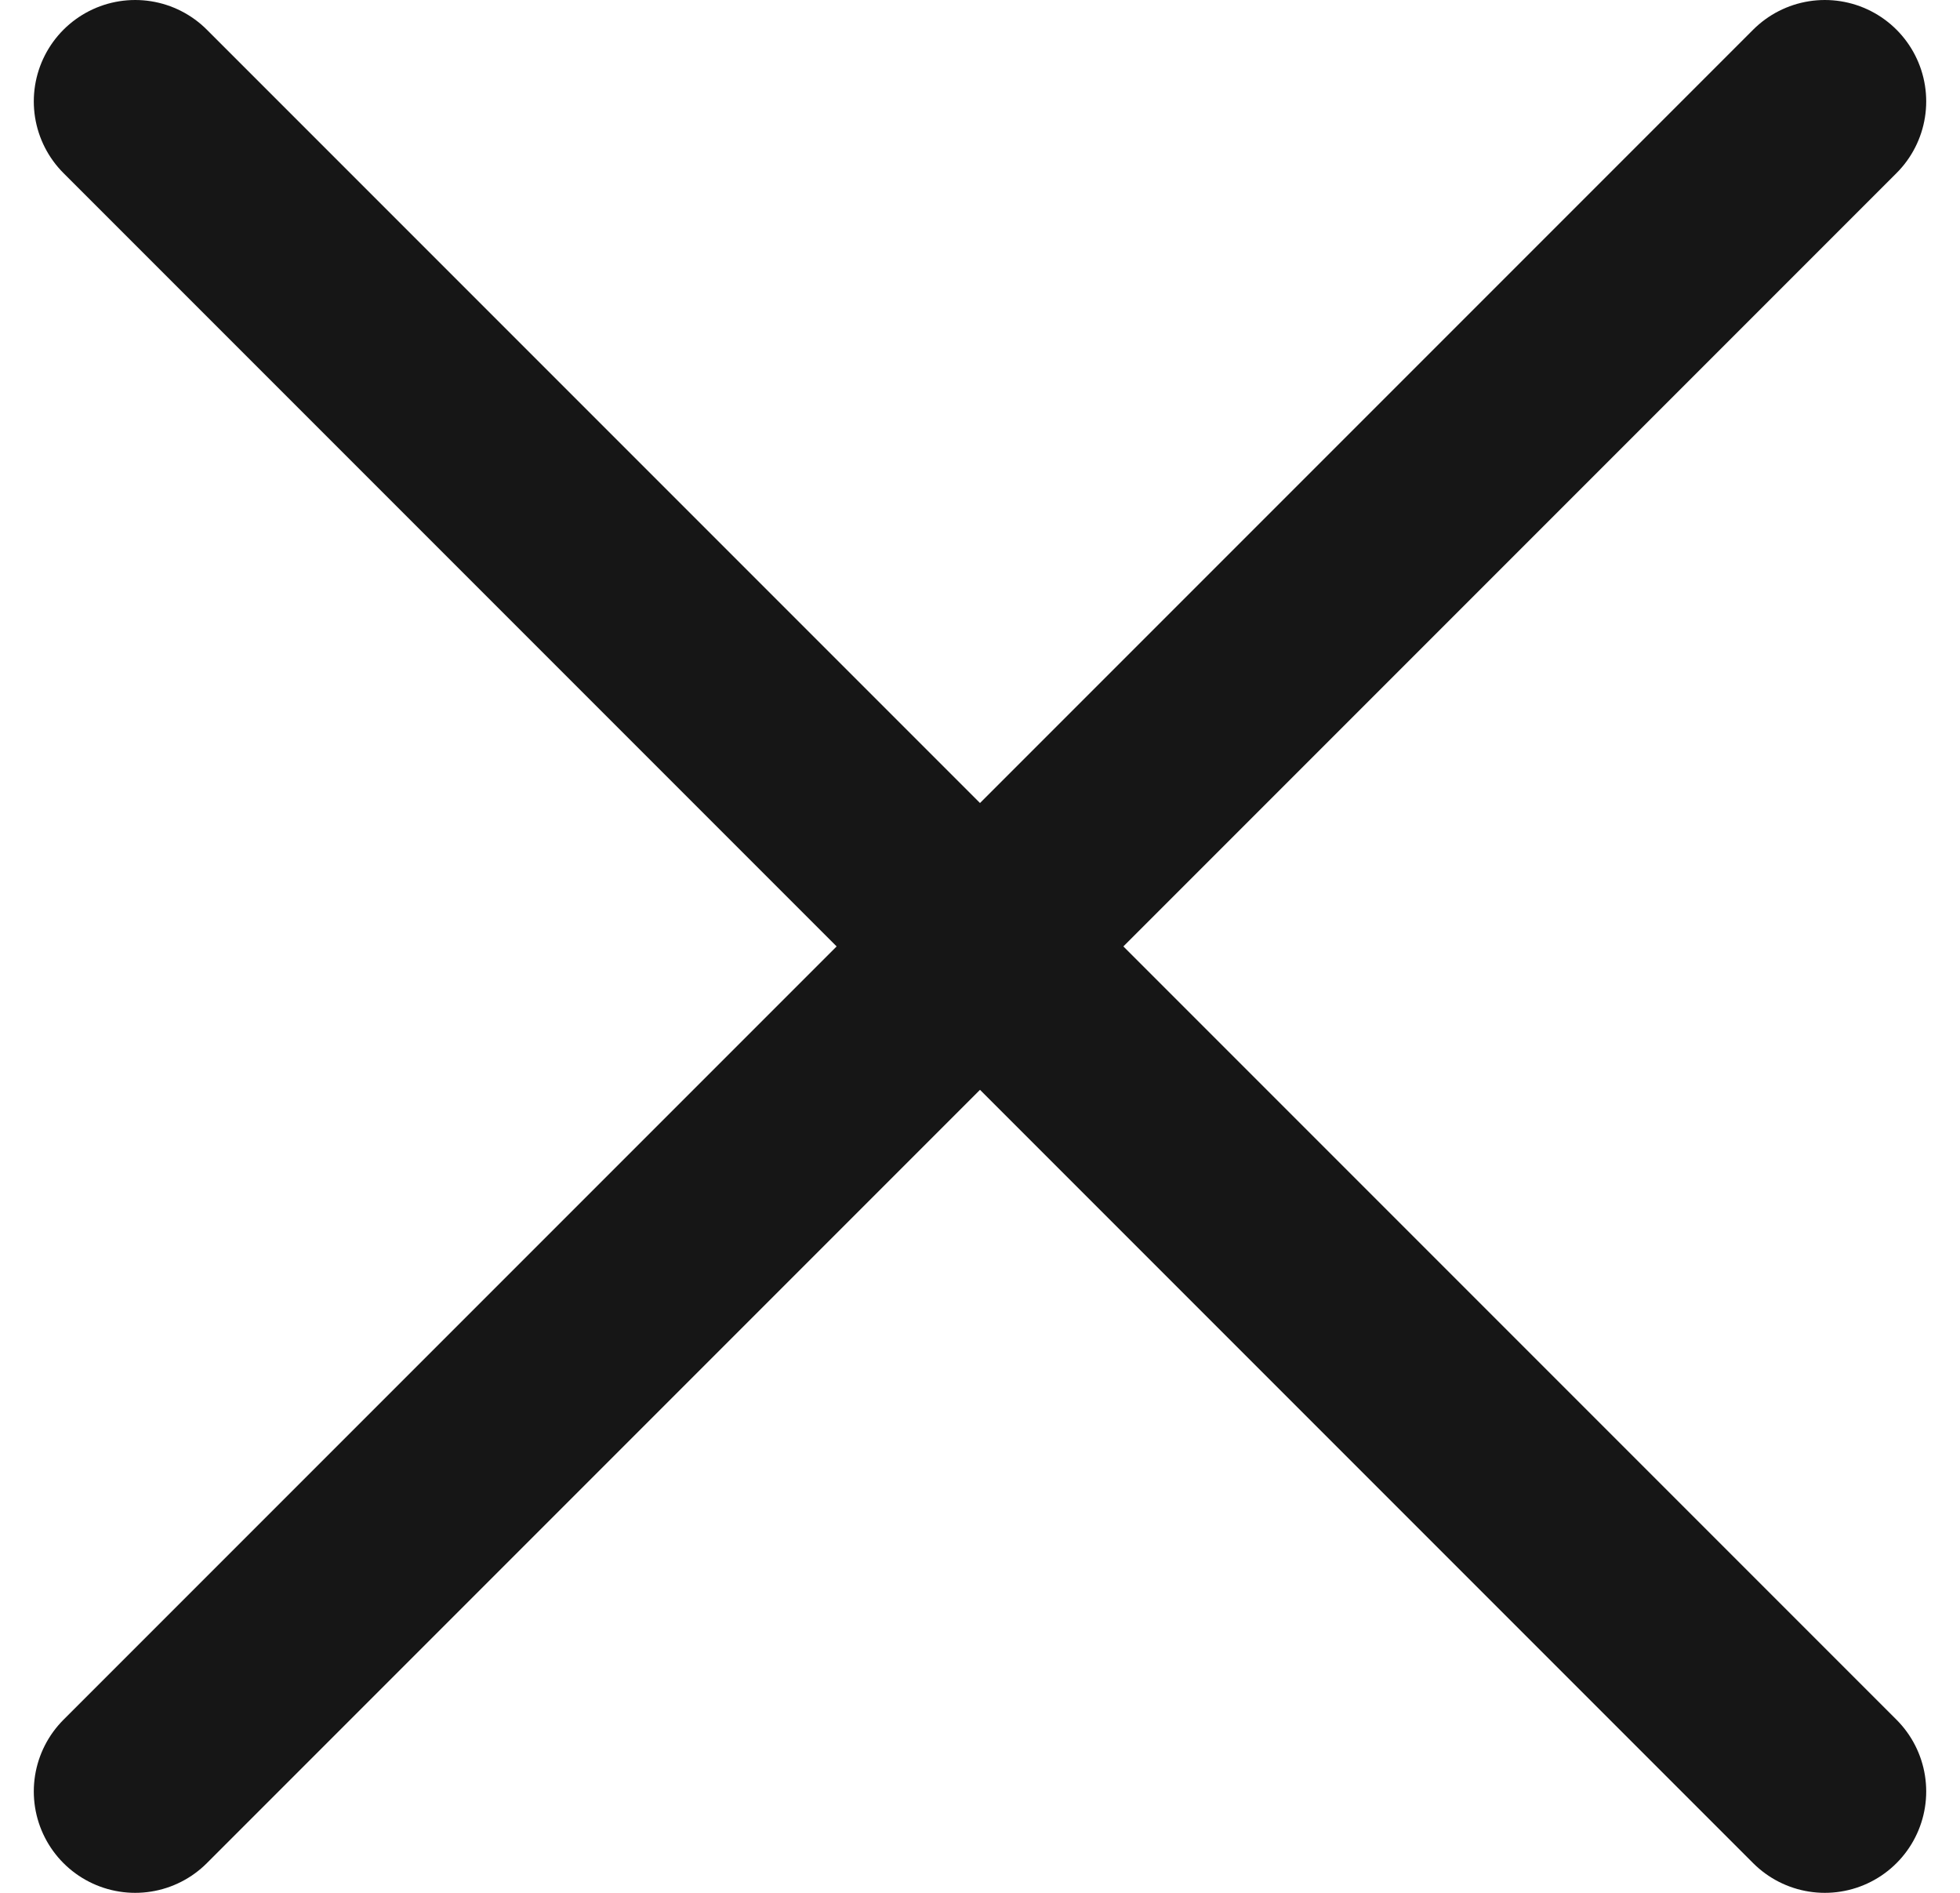
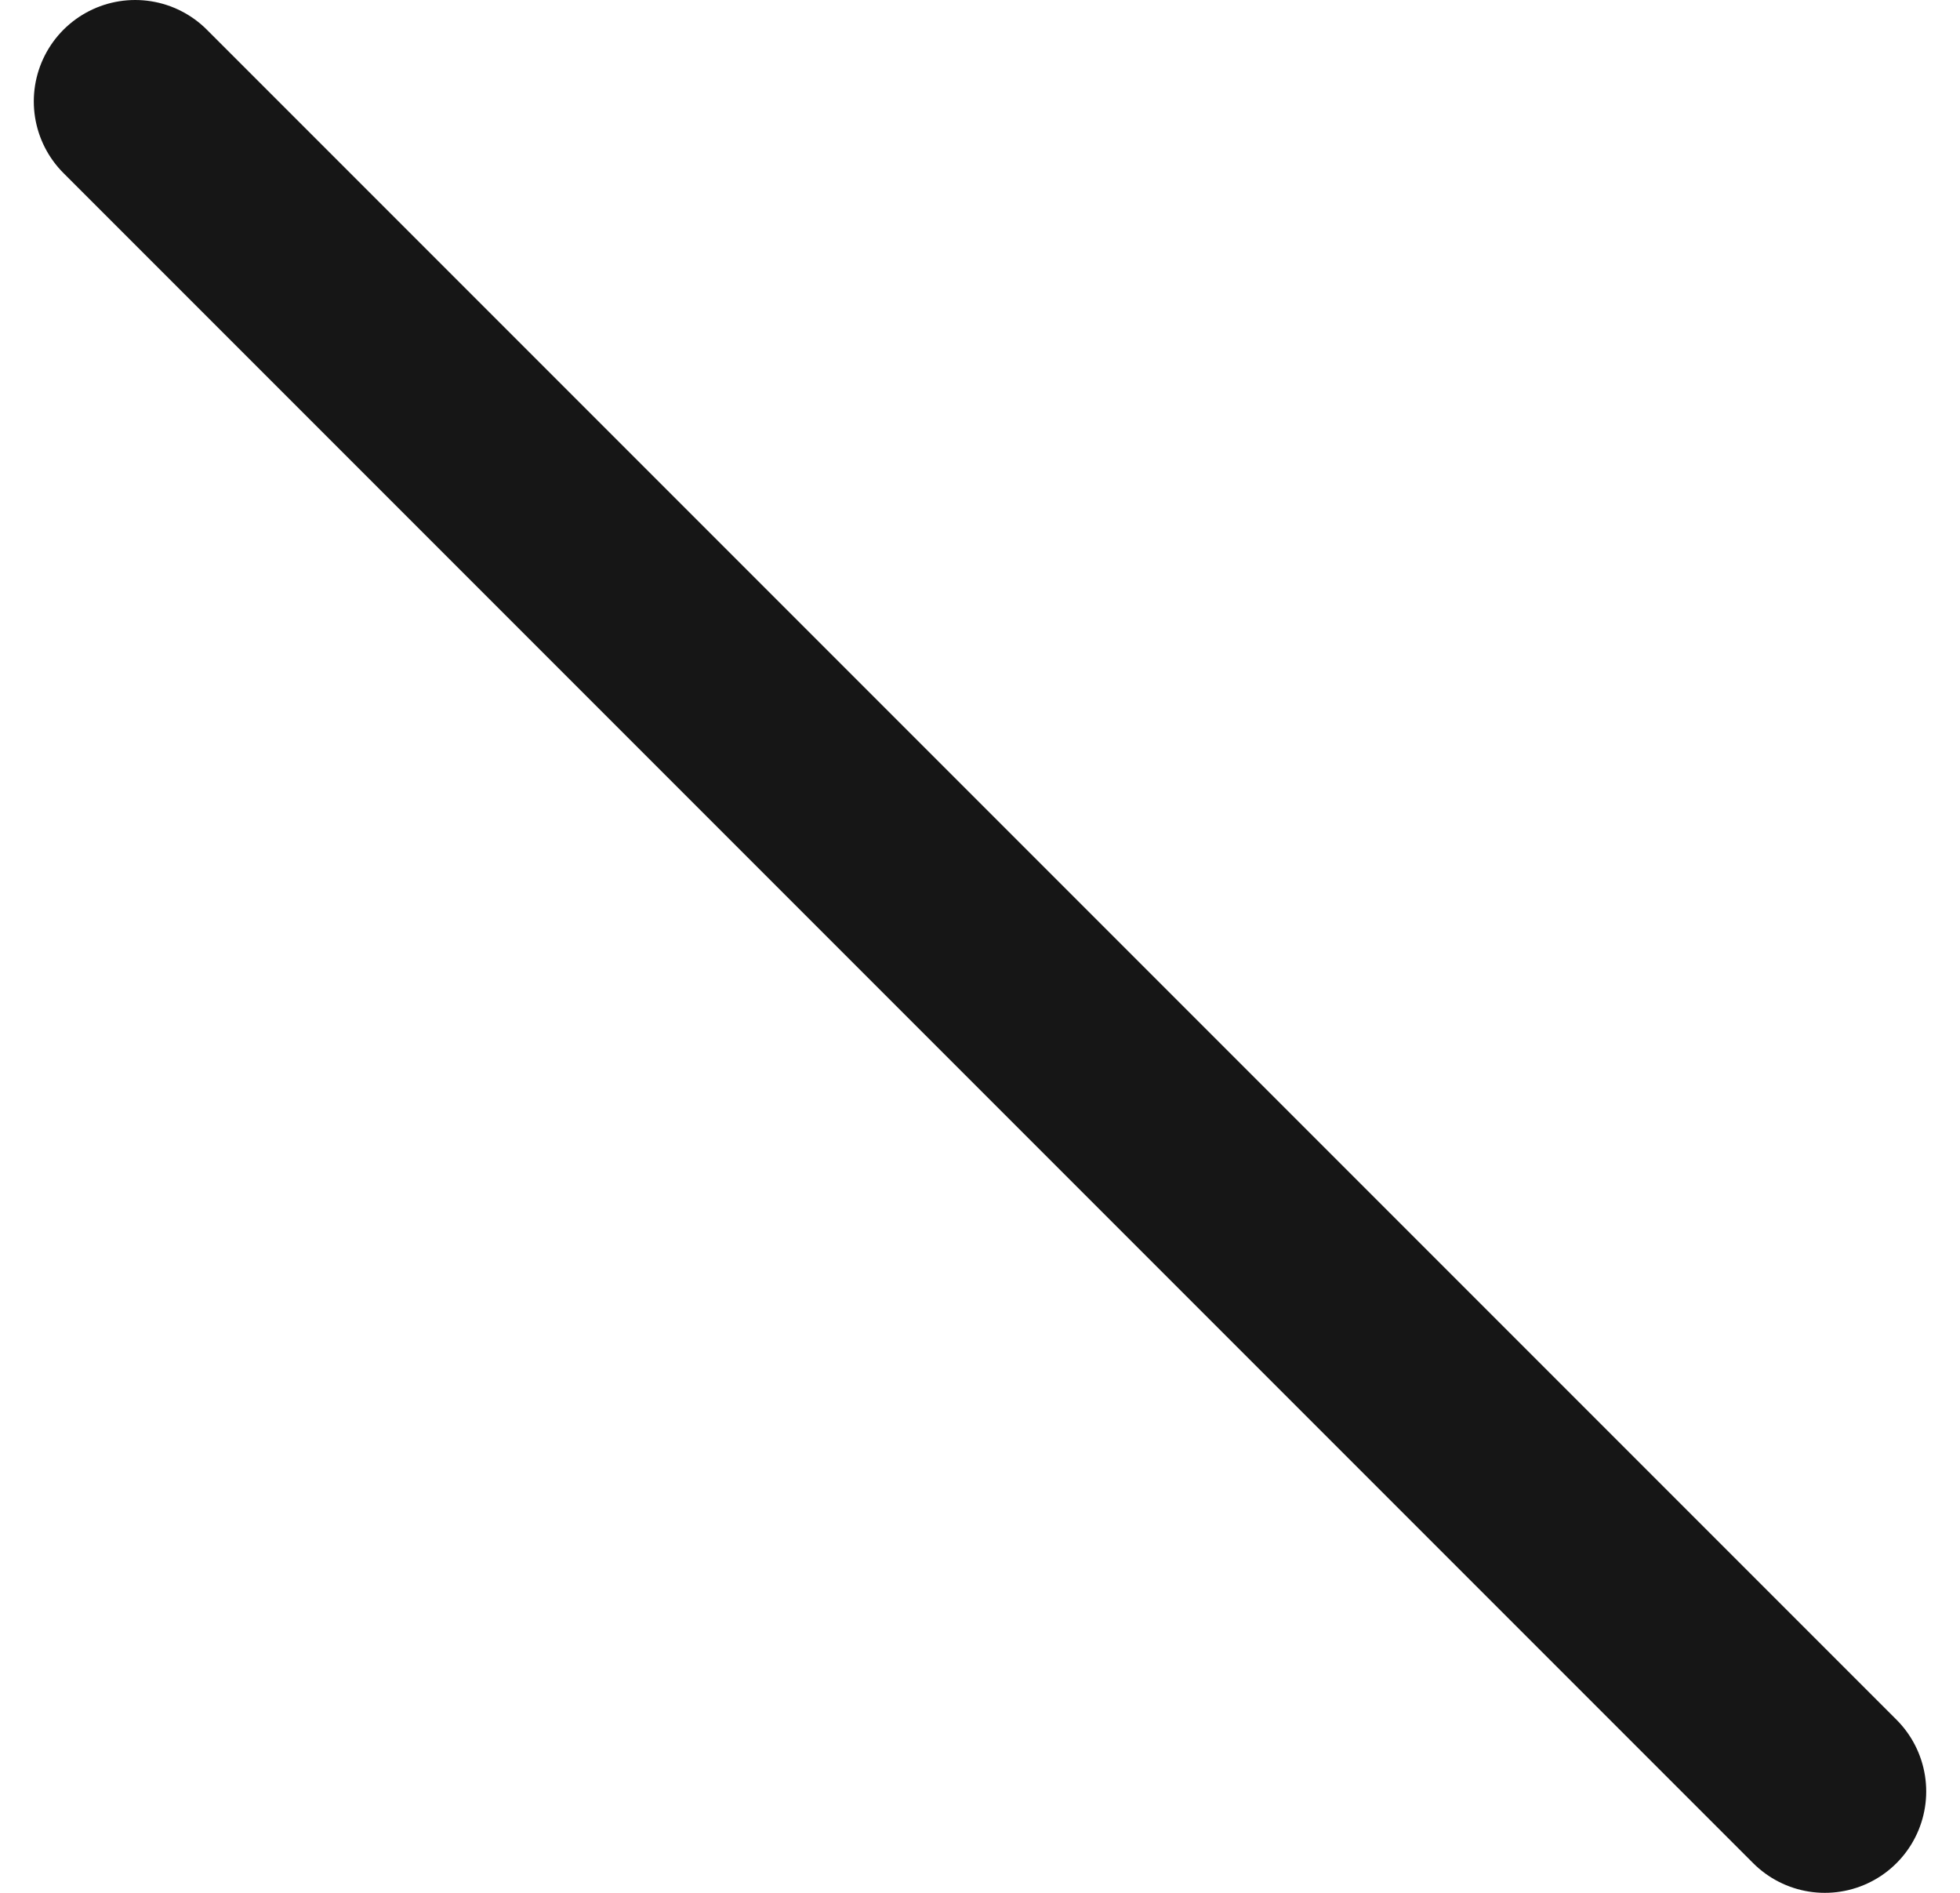
<svg xmlns="http://www.w3.org/2000/svg" width="29" height="28" viewBox="0 0 29 28" fill="none">
-   <path d="M27 1.5L2 26.5M27 26.5L2 1.5" stroke="#161616" stroke-width="3" stroke-linecap="round" />
+   <path d="M27 1.5M27 26.5L2 1.5" stroke="#161616" stroke-width="3" stroke-linecap="round" />
</svg>